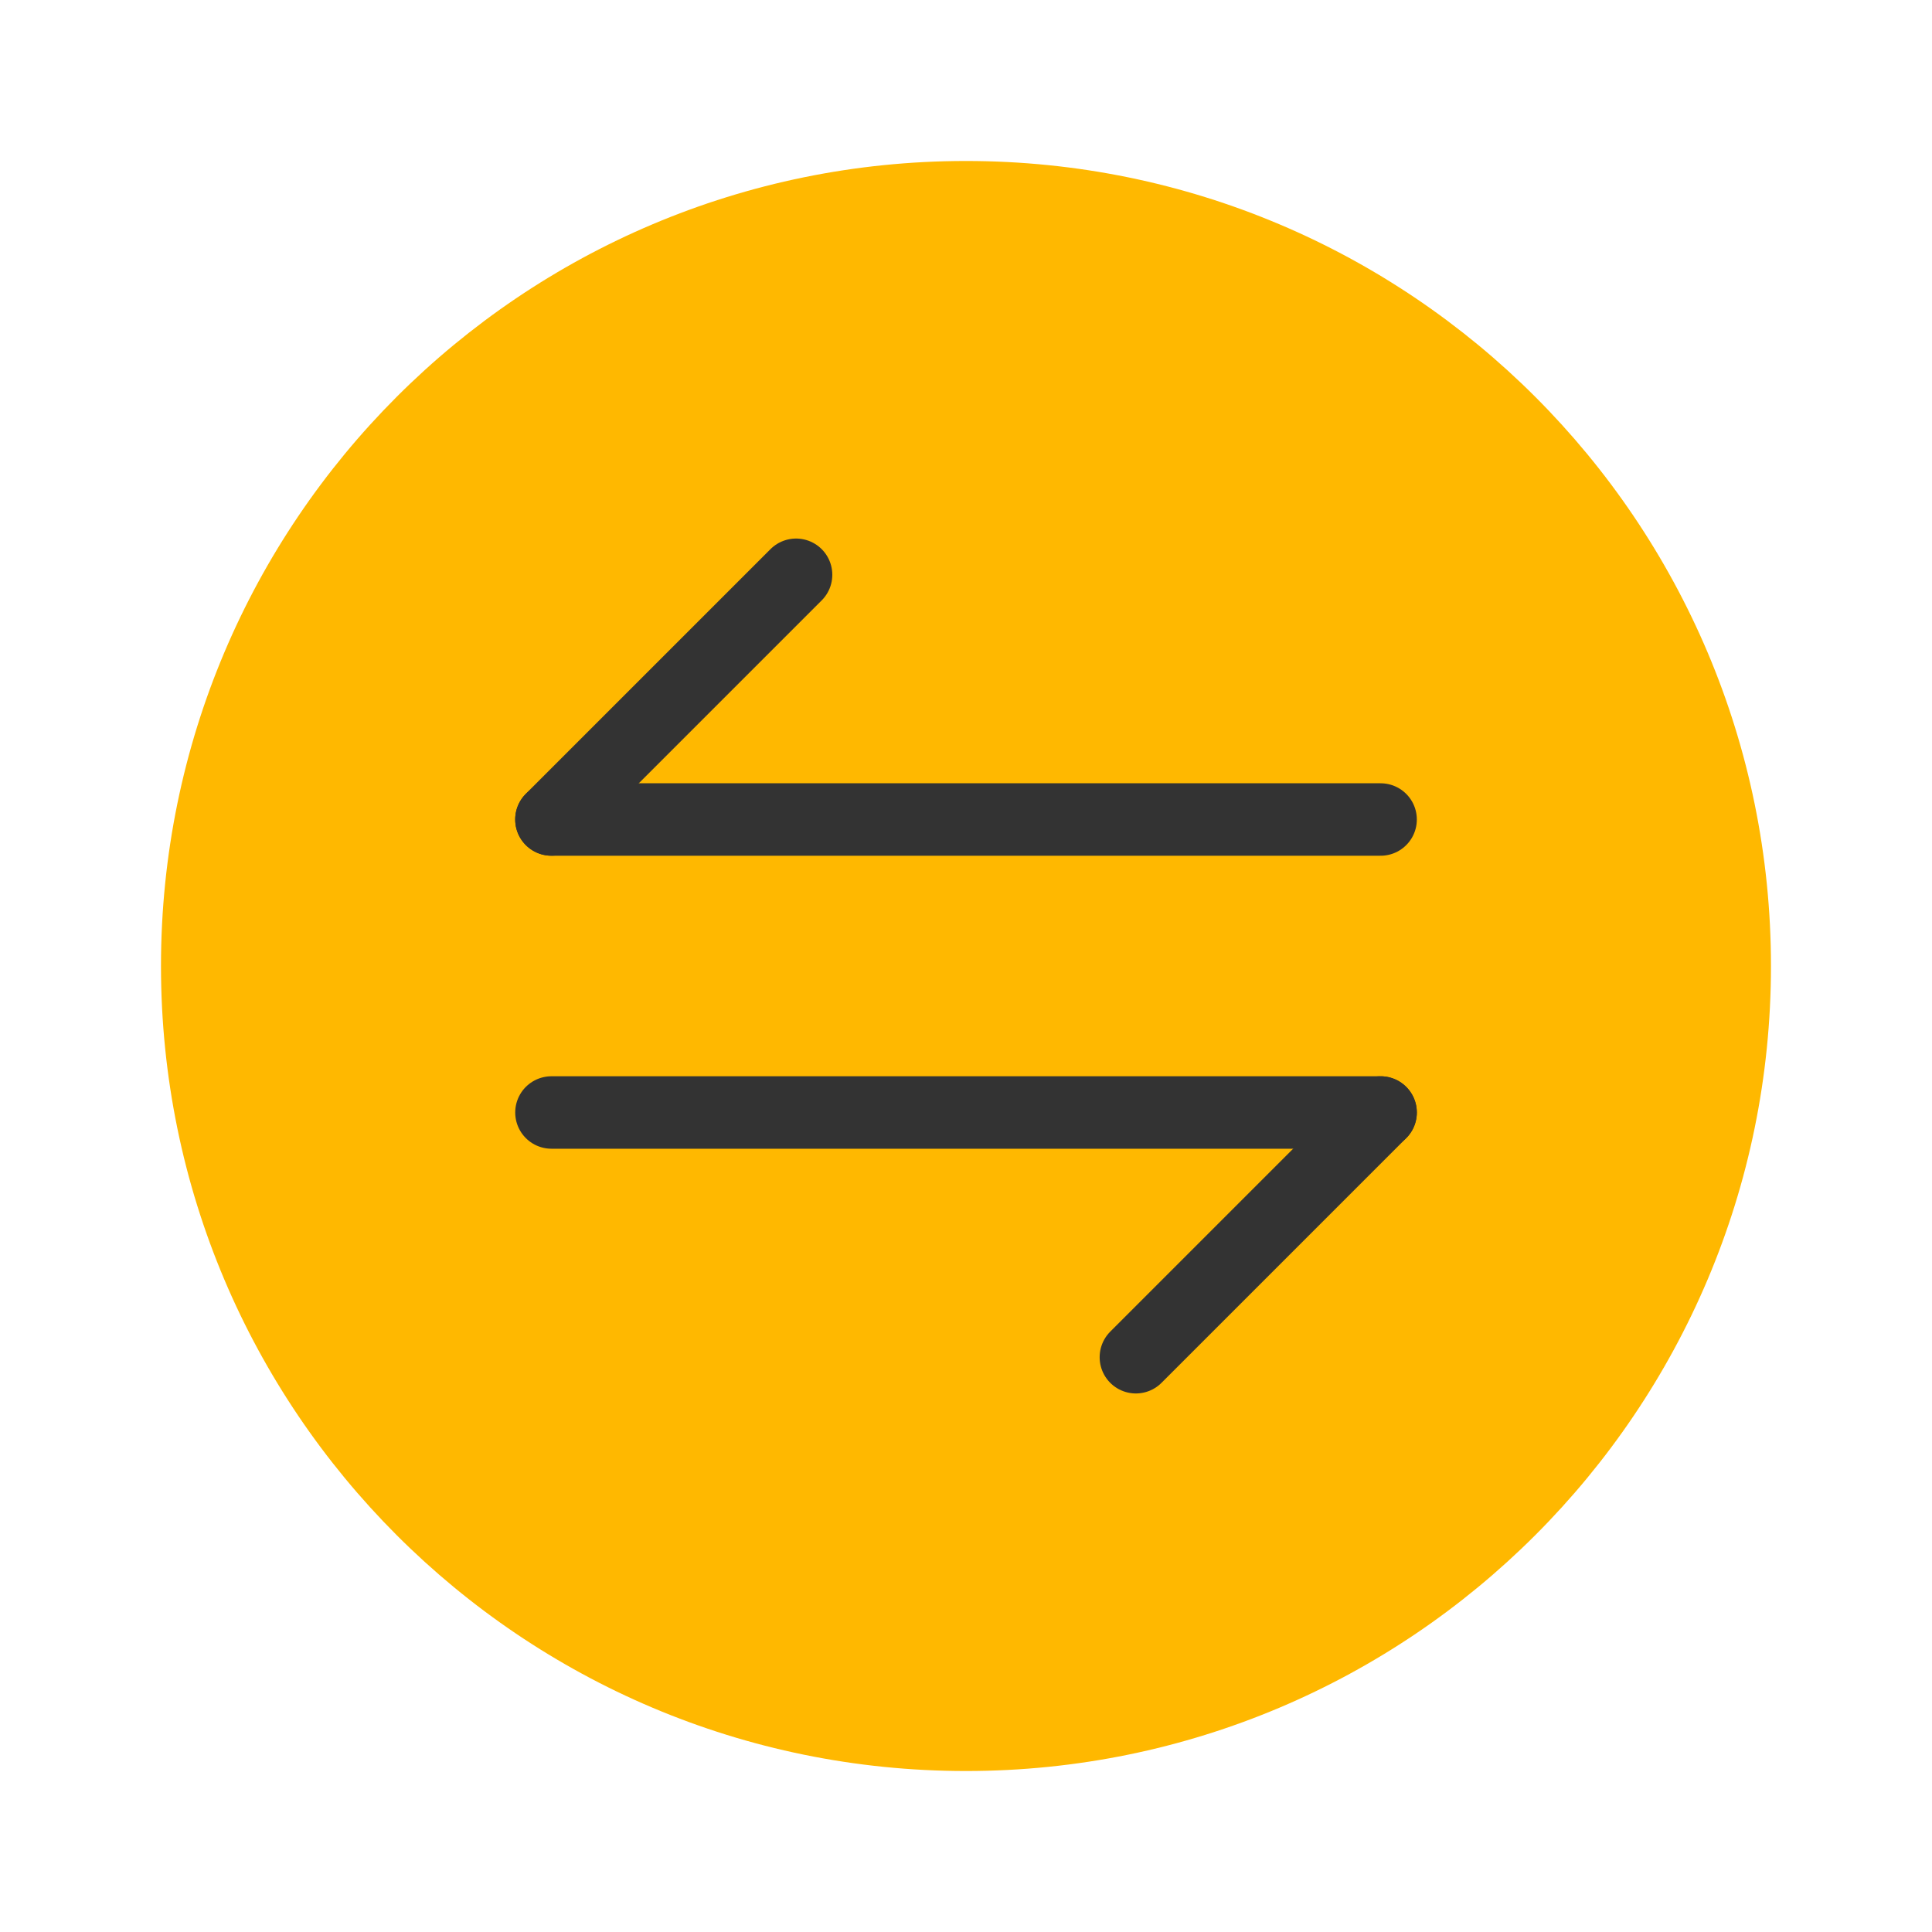
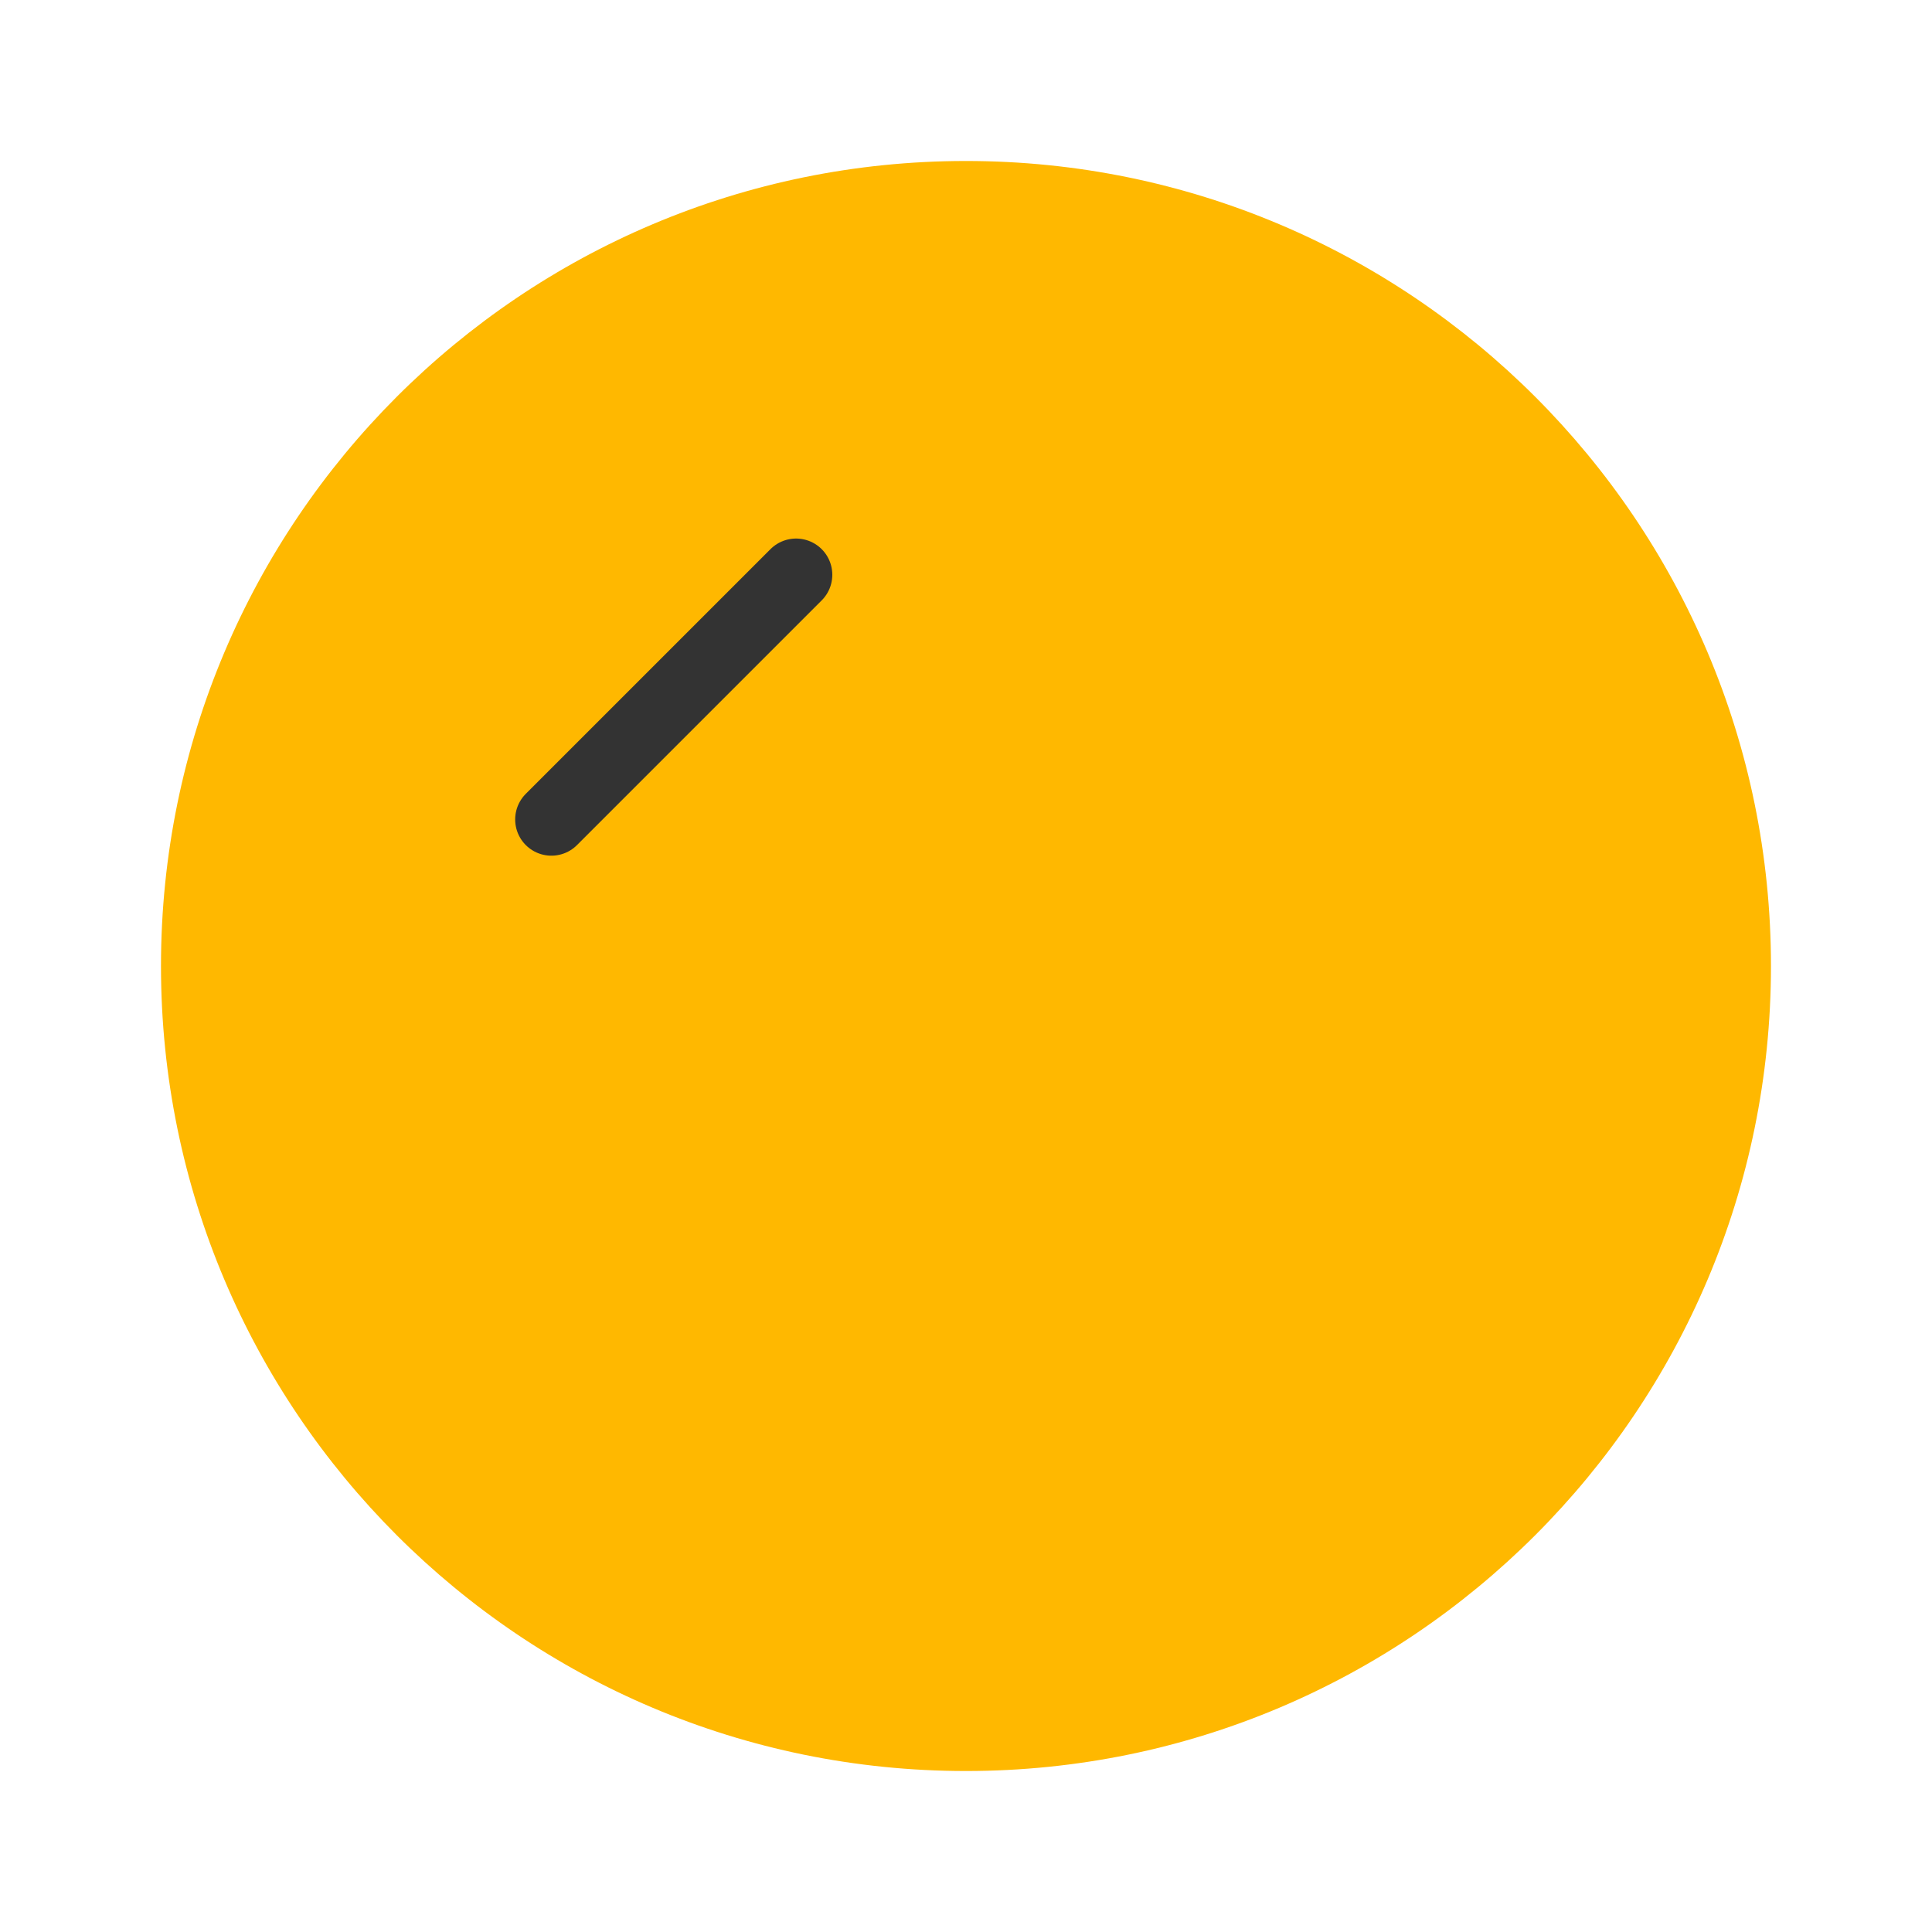
<svg xmlns="http://www.w3.org/2000/svg" width="40" height="40" viewBox="0 0 40 40" fill="none">
  <path d="M3.333 20C3.333 29.205 10.795 36.667 19.999 36.667C29.204 36.667 36.666 29.205 36.666 20C36.666 10.795 29.204 3.333 19.999 3.333C10.795 3.333 3.333 10.795 3.333 20Z" fill="#FFB800" />
-   <path d="M28.584 23.033L23.517 28.1" stroke="#333333" stroke-width="1.5" stroke-miterlimit="10" stroke-linecap="round" stroke-linejoin="round" />
-   <path d="M11.417 23.033L28.584 23.033" stroke="#333333" stroke-width="1.5" stroke-miterlimit="10" stroke-linecap="round" stroke-linejoin="round" />
  <path d="M11.416 16.966L16.482 11.9" stroke="#333333" stroke-width="1.5" stroke-miterlimit="10" stroke-linecap="round" stroke-linejoin="round" />
-   <path d="M28.584 16.967L11.417 16.967" stroke="#333333" stroke-width="1.5" stroke-miterlimit="10" stroke-linecap="round" stroke-linejoin="round" />
</svg>